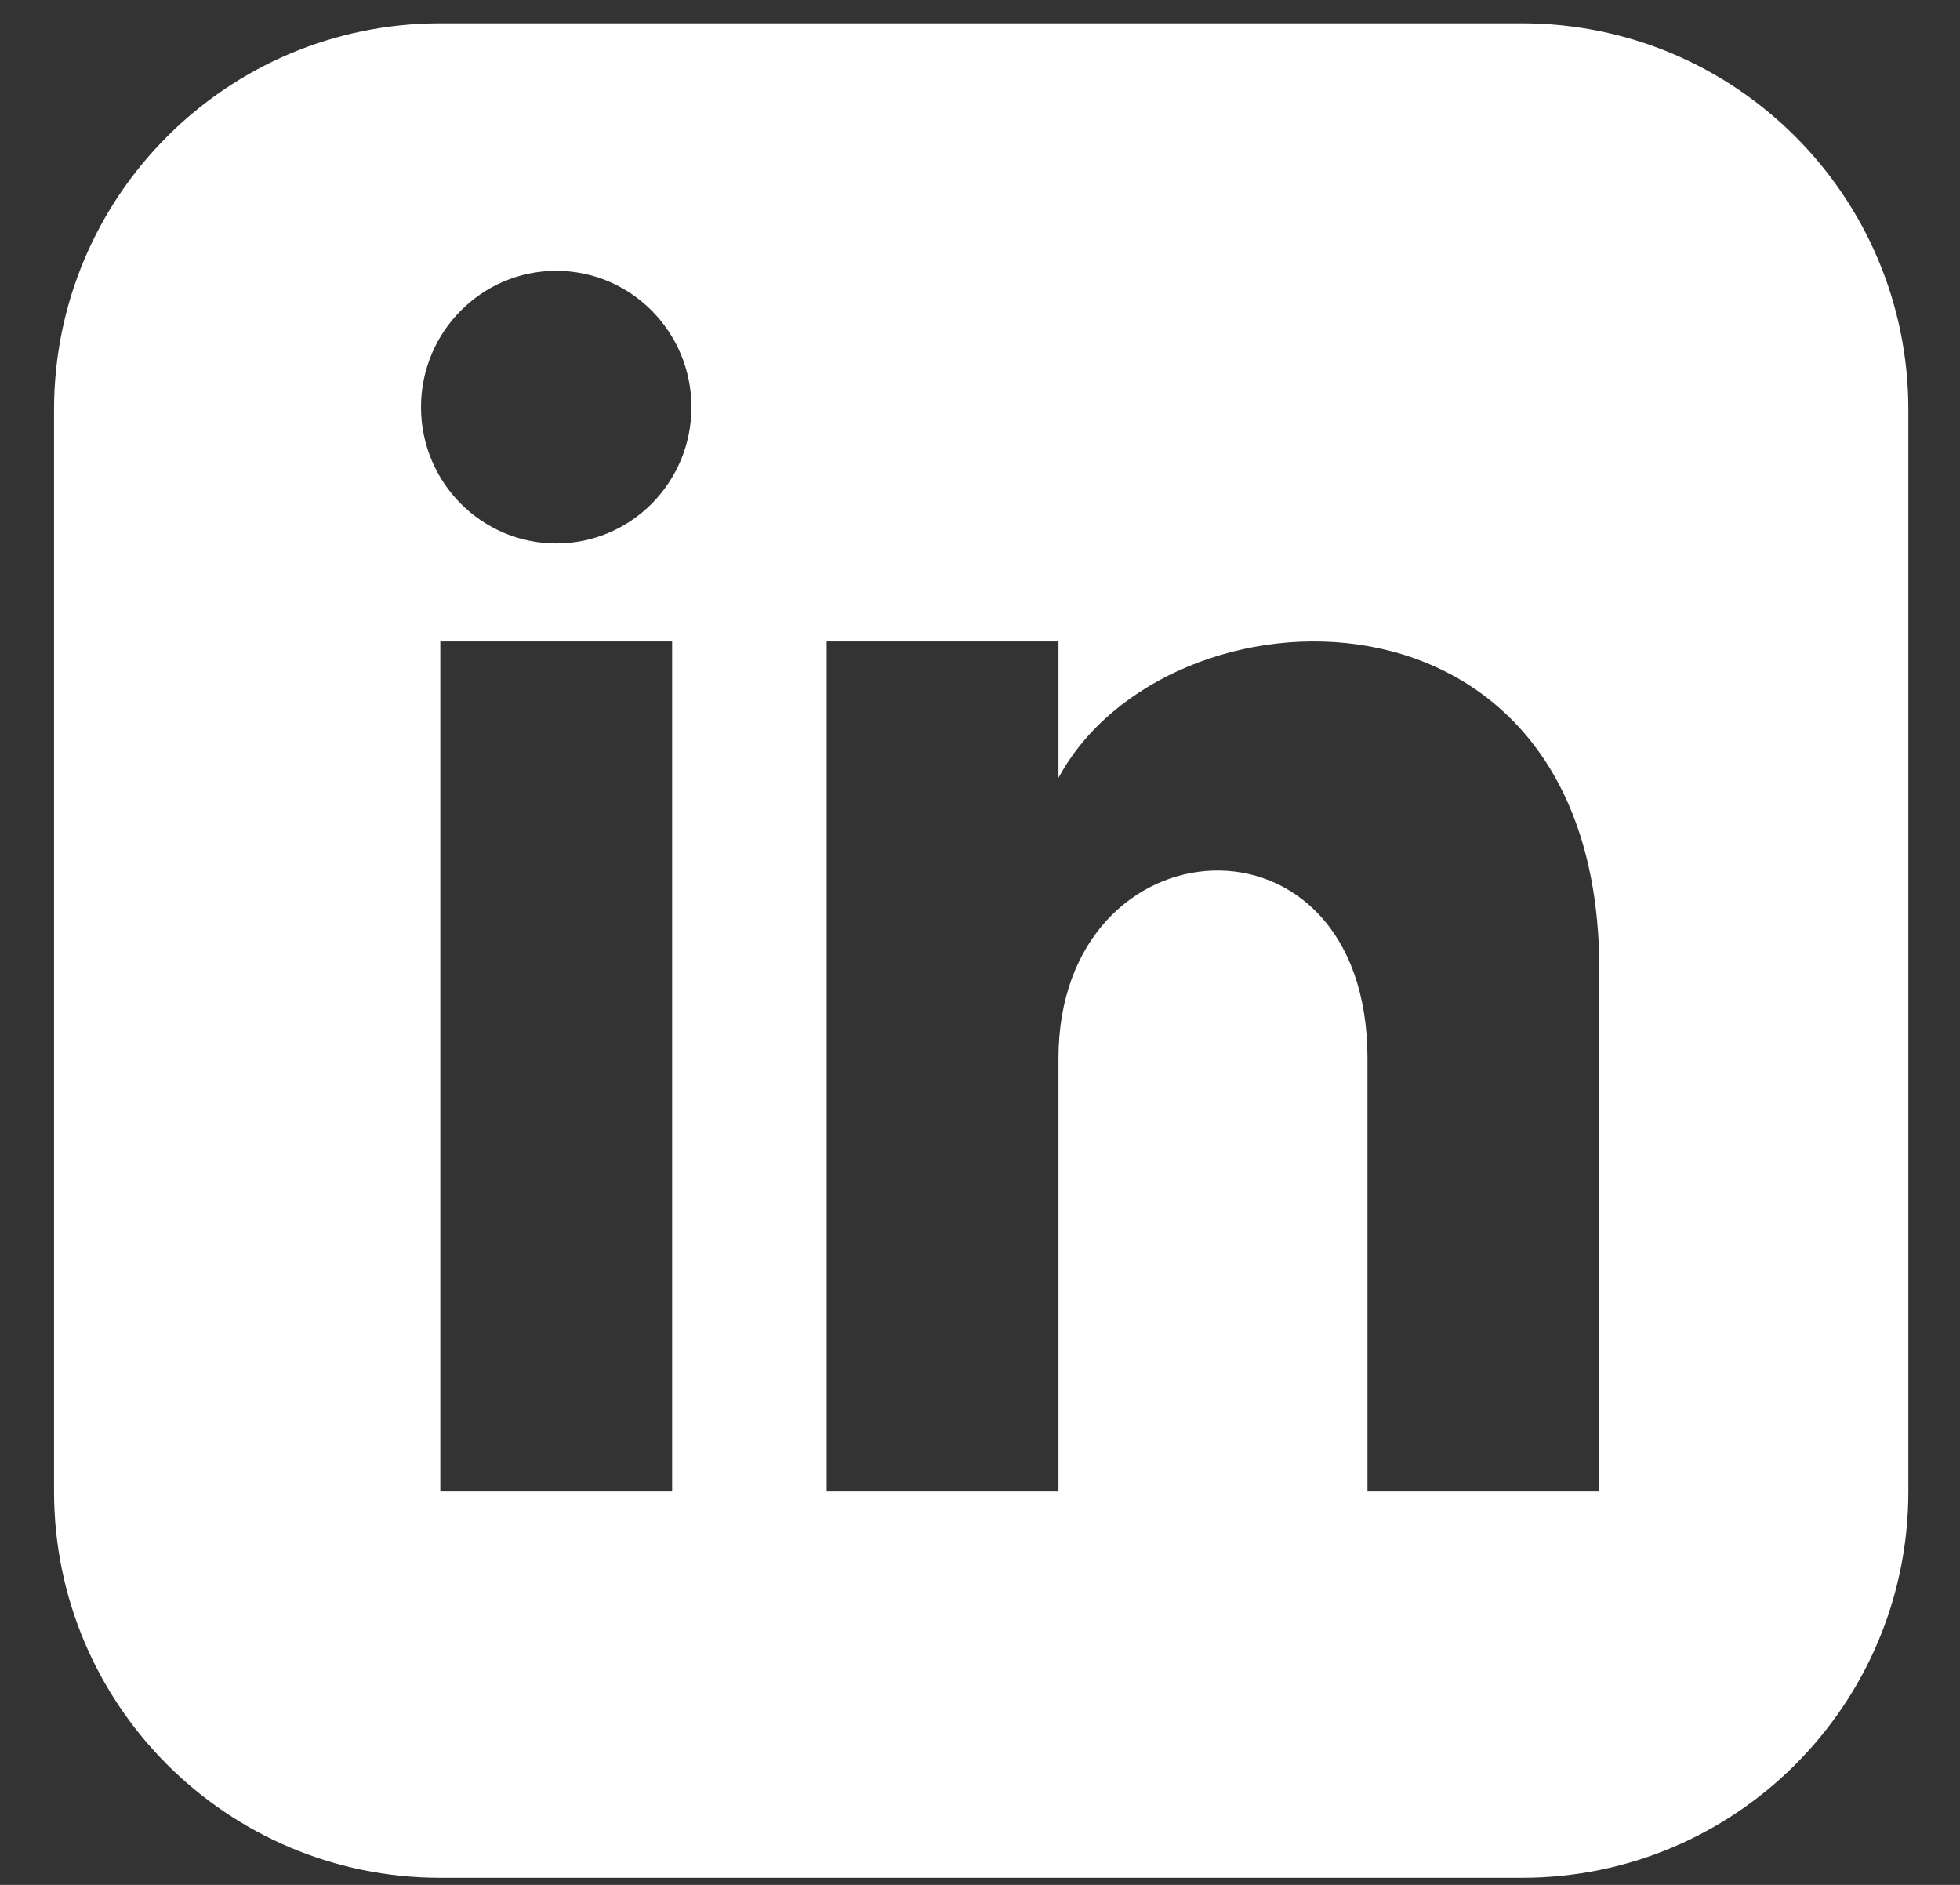
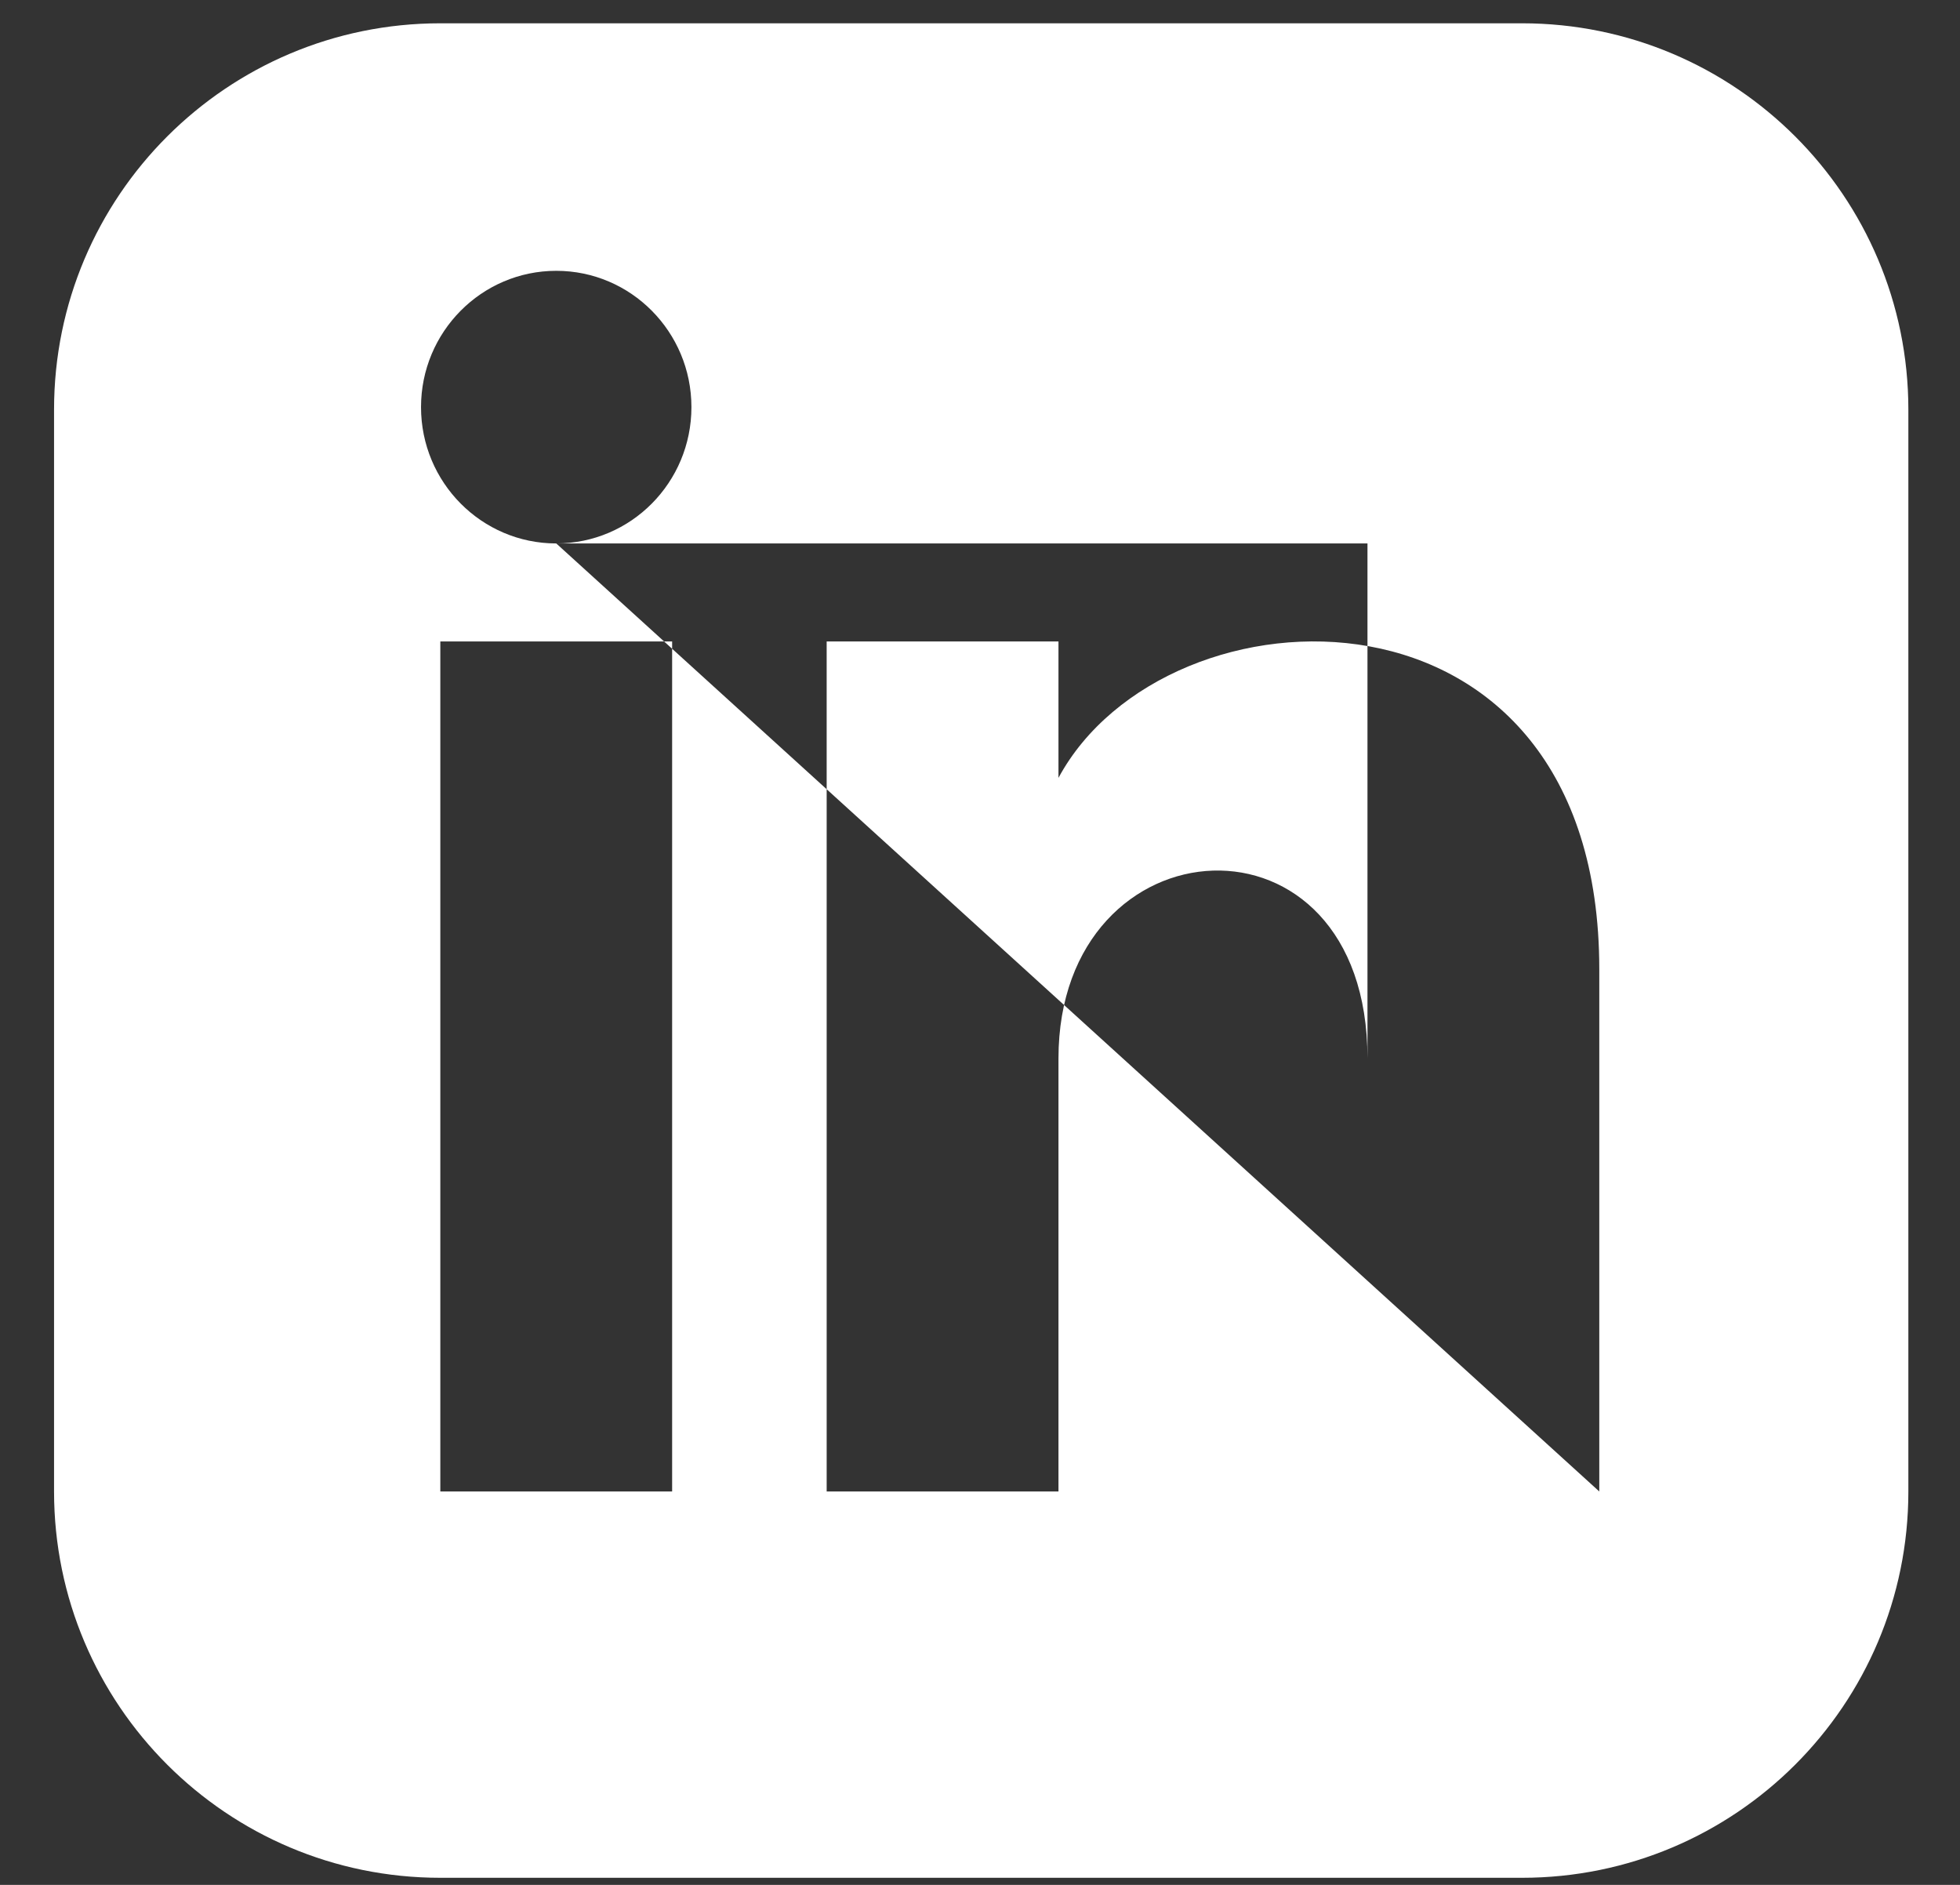
<svg xmlns="http://www.w3.org/2000/svg" width="26" height="25" viewBox="0 0 26 25" fill="none">
  <rect x="0" y="0" width="26" height="25" fill="#333333" stroke="none" />
-   <path d="M20.19 0.309H5.841C3.012 0.309 0.717 2.603 0.717 5.433V19.782C0.717 22.612 3.012 24.906 5.841 24.906H20.19C23.021 24.906 25.315 22.612 25.315 19.782V5.433C25.315 2.603 23.021 0.309 20.19 0.309ZM8.916 19.782H5.841V8.508H8.916V19.782ZM7.379 7.208C6.389 7.208 5.585 6.399 5.585 5.4C5.585 4.402 6.389 3.592 7.379 3.592C8.369 3.592 9.172 4.402 9.172 5.4C9.172 6.399 8.37 7.208 7.379 7.208ZM21.215 19.782H18.14V14.038C18.14 10.586 14.041 10.848 14.041 14.038V19.782H10.966V8.508H14.041V10.317C15.471 7.666 21.215 7.471 21.215 12.854V19.782Z" fill="white" />
+   <path d="M20.19 0.309H5.841C3.012 0.309 0.717 2.603 0.717 5.433V19.782C0.717 22.612 3.012 24.906 5.841 24.906H20.19C23.021 24.906 25.315 22.612 25.315 19.782V5.433C25.315 2.603 23.021 0.309 20.19 0.309ZM8.916 19.782H5.841V8.508H8.916V19.782ZM7.379 7.208C6.389 7.208 5.585 6.399 5.585 5.4C5.585 4.402 6.389 3.592 7.379 3.592C8.369 3.592 9.172 4.402 9.172 5.4C9.172 6.399 8.37 7.208 7.379 7.208ZH18.14V14.038C18.14 10.586 14.041 10.848 14.041 14.038V19.782H10.966V8.508H14.041V10.317C15.471 7.666 21.215 7.471 21.215 12.854V19.782Z" fill="white" />
</svg>